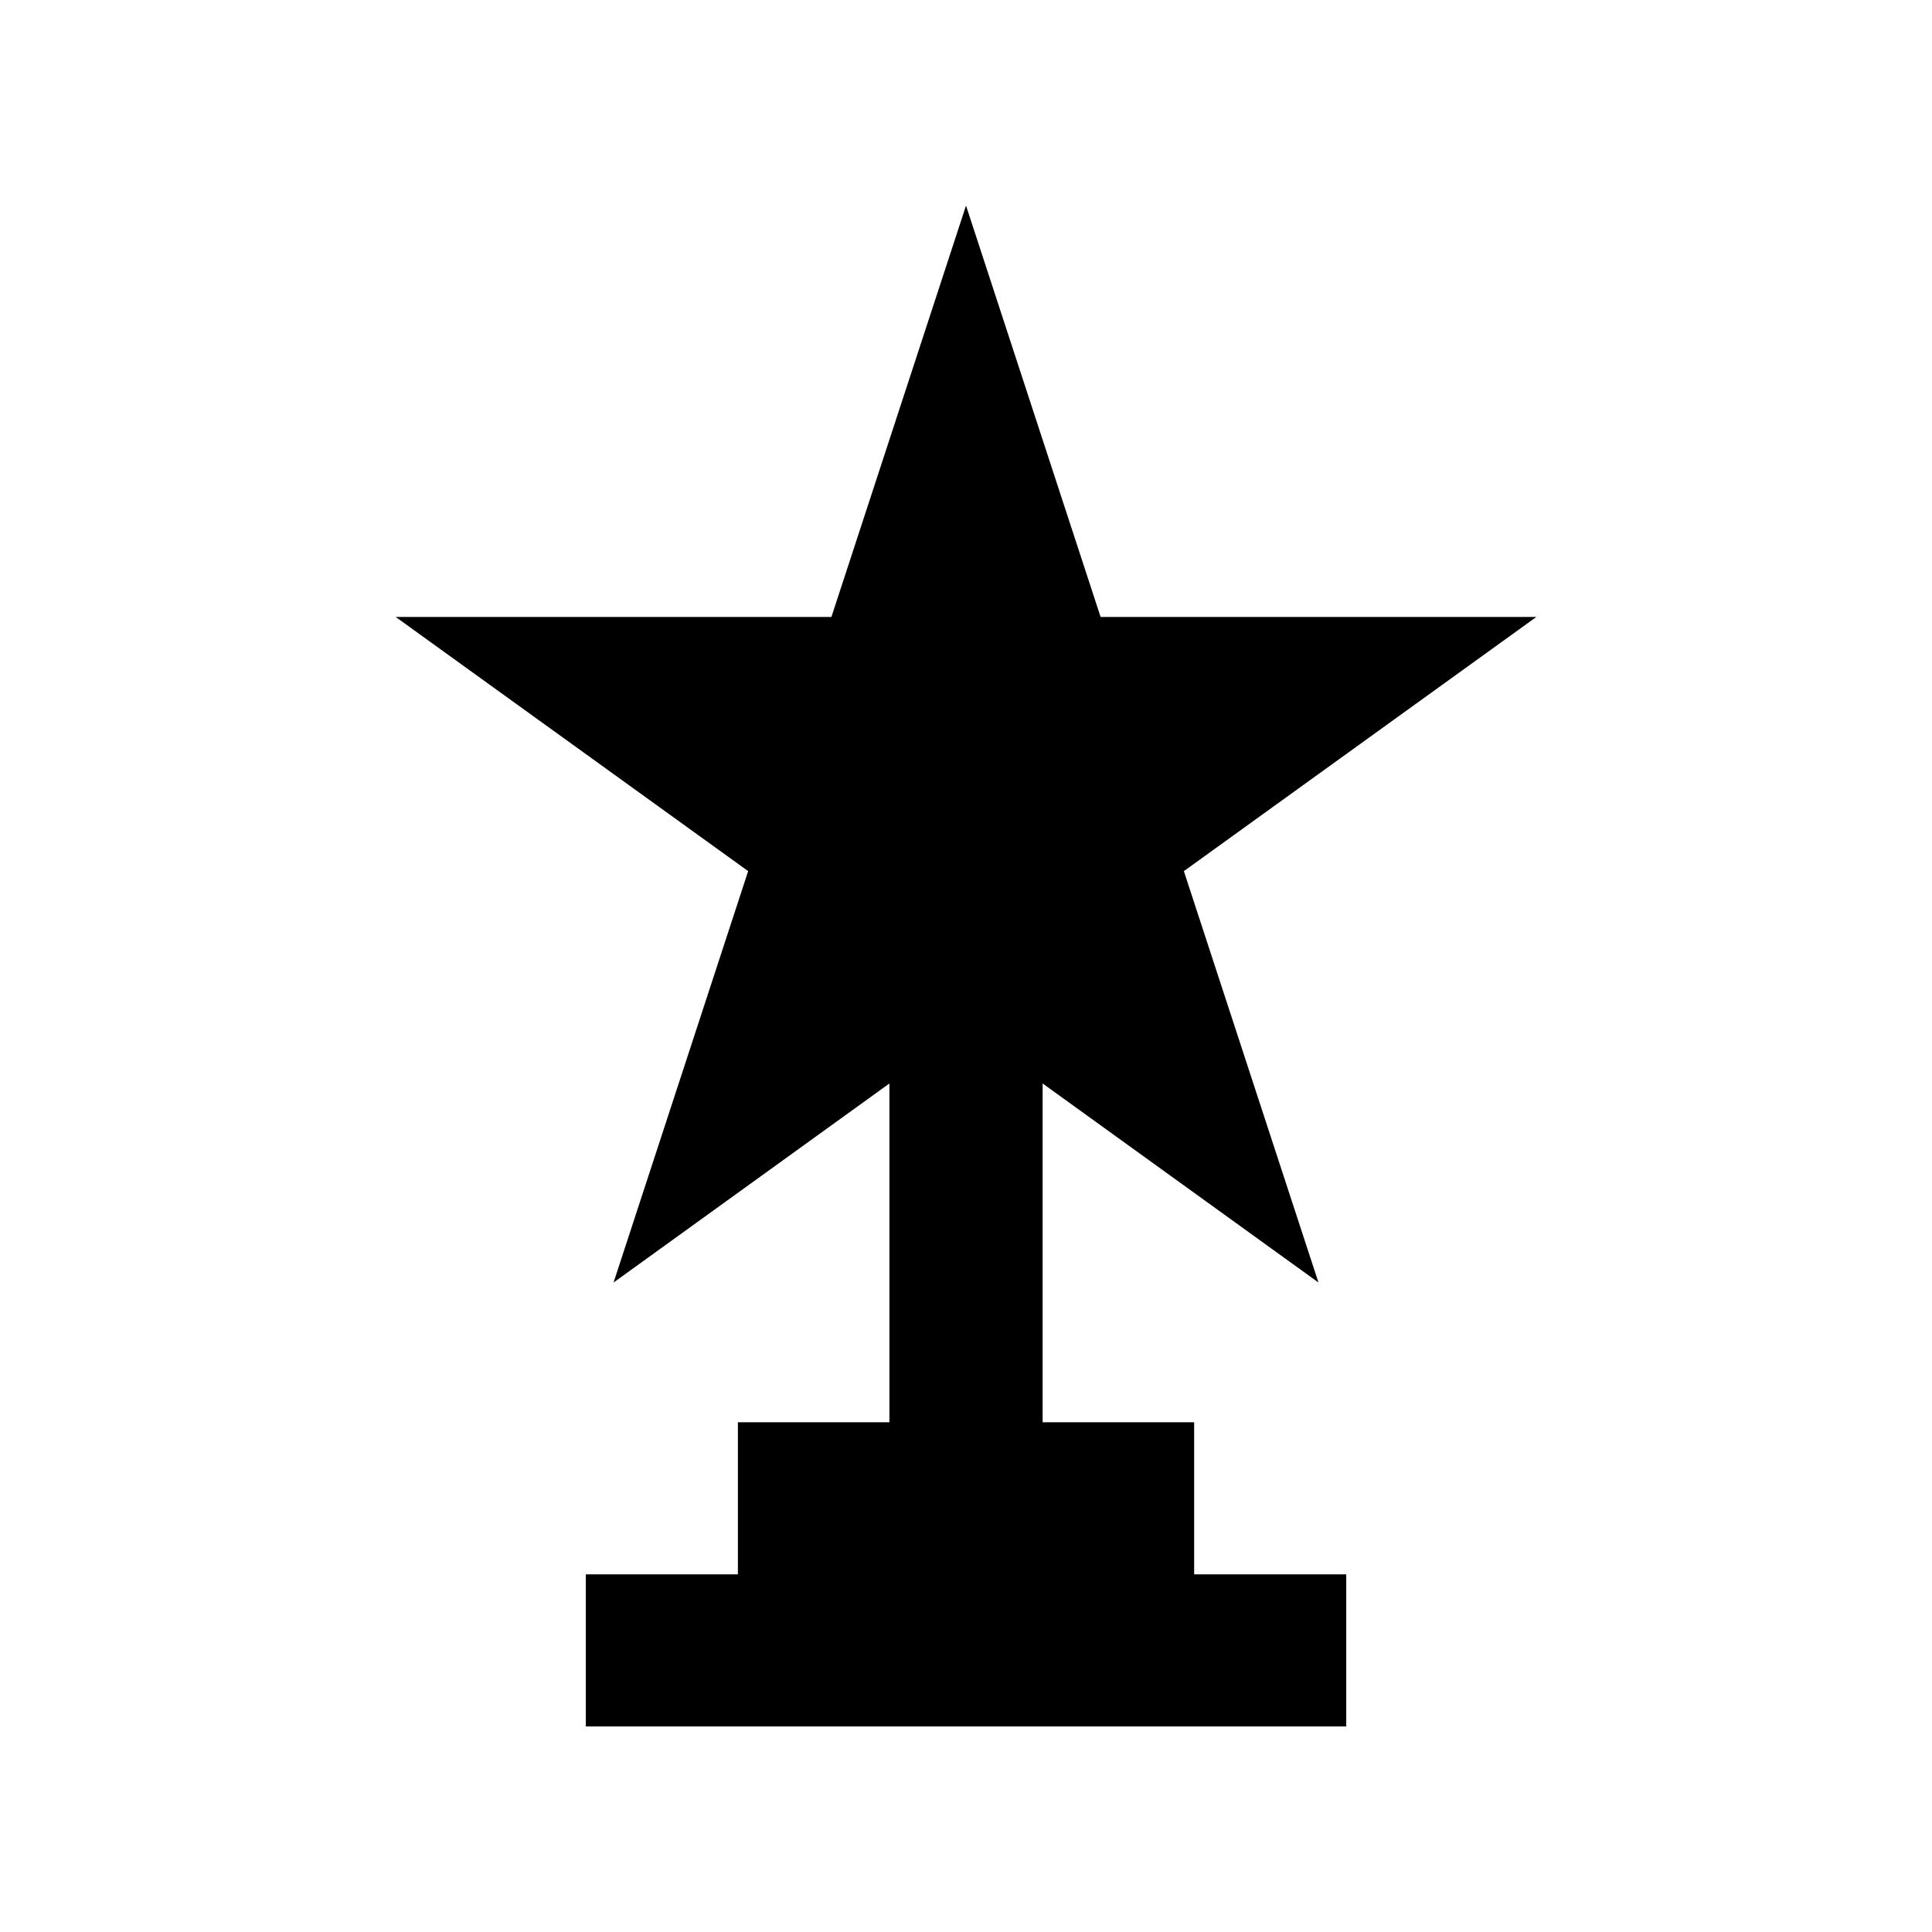
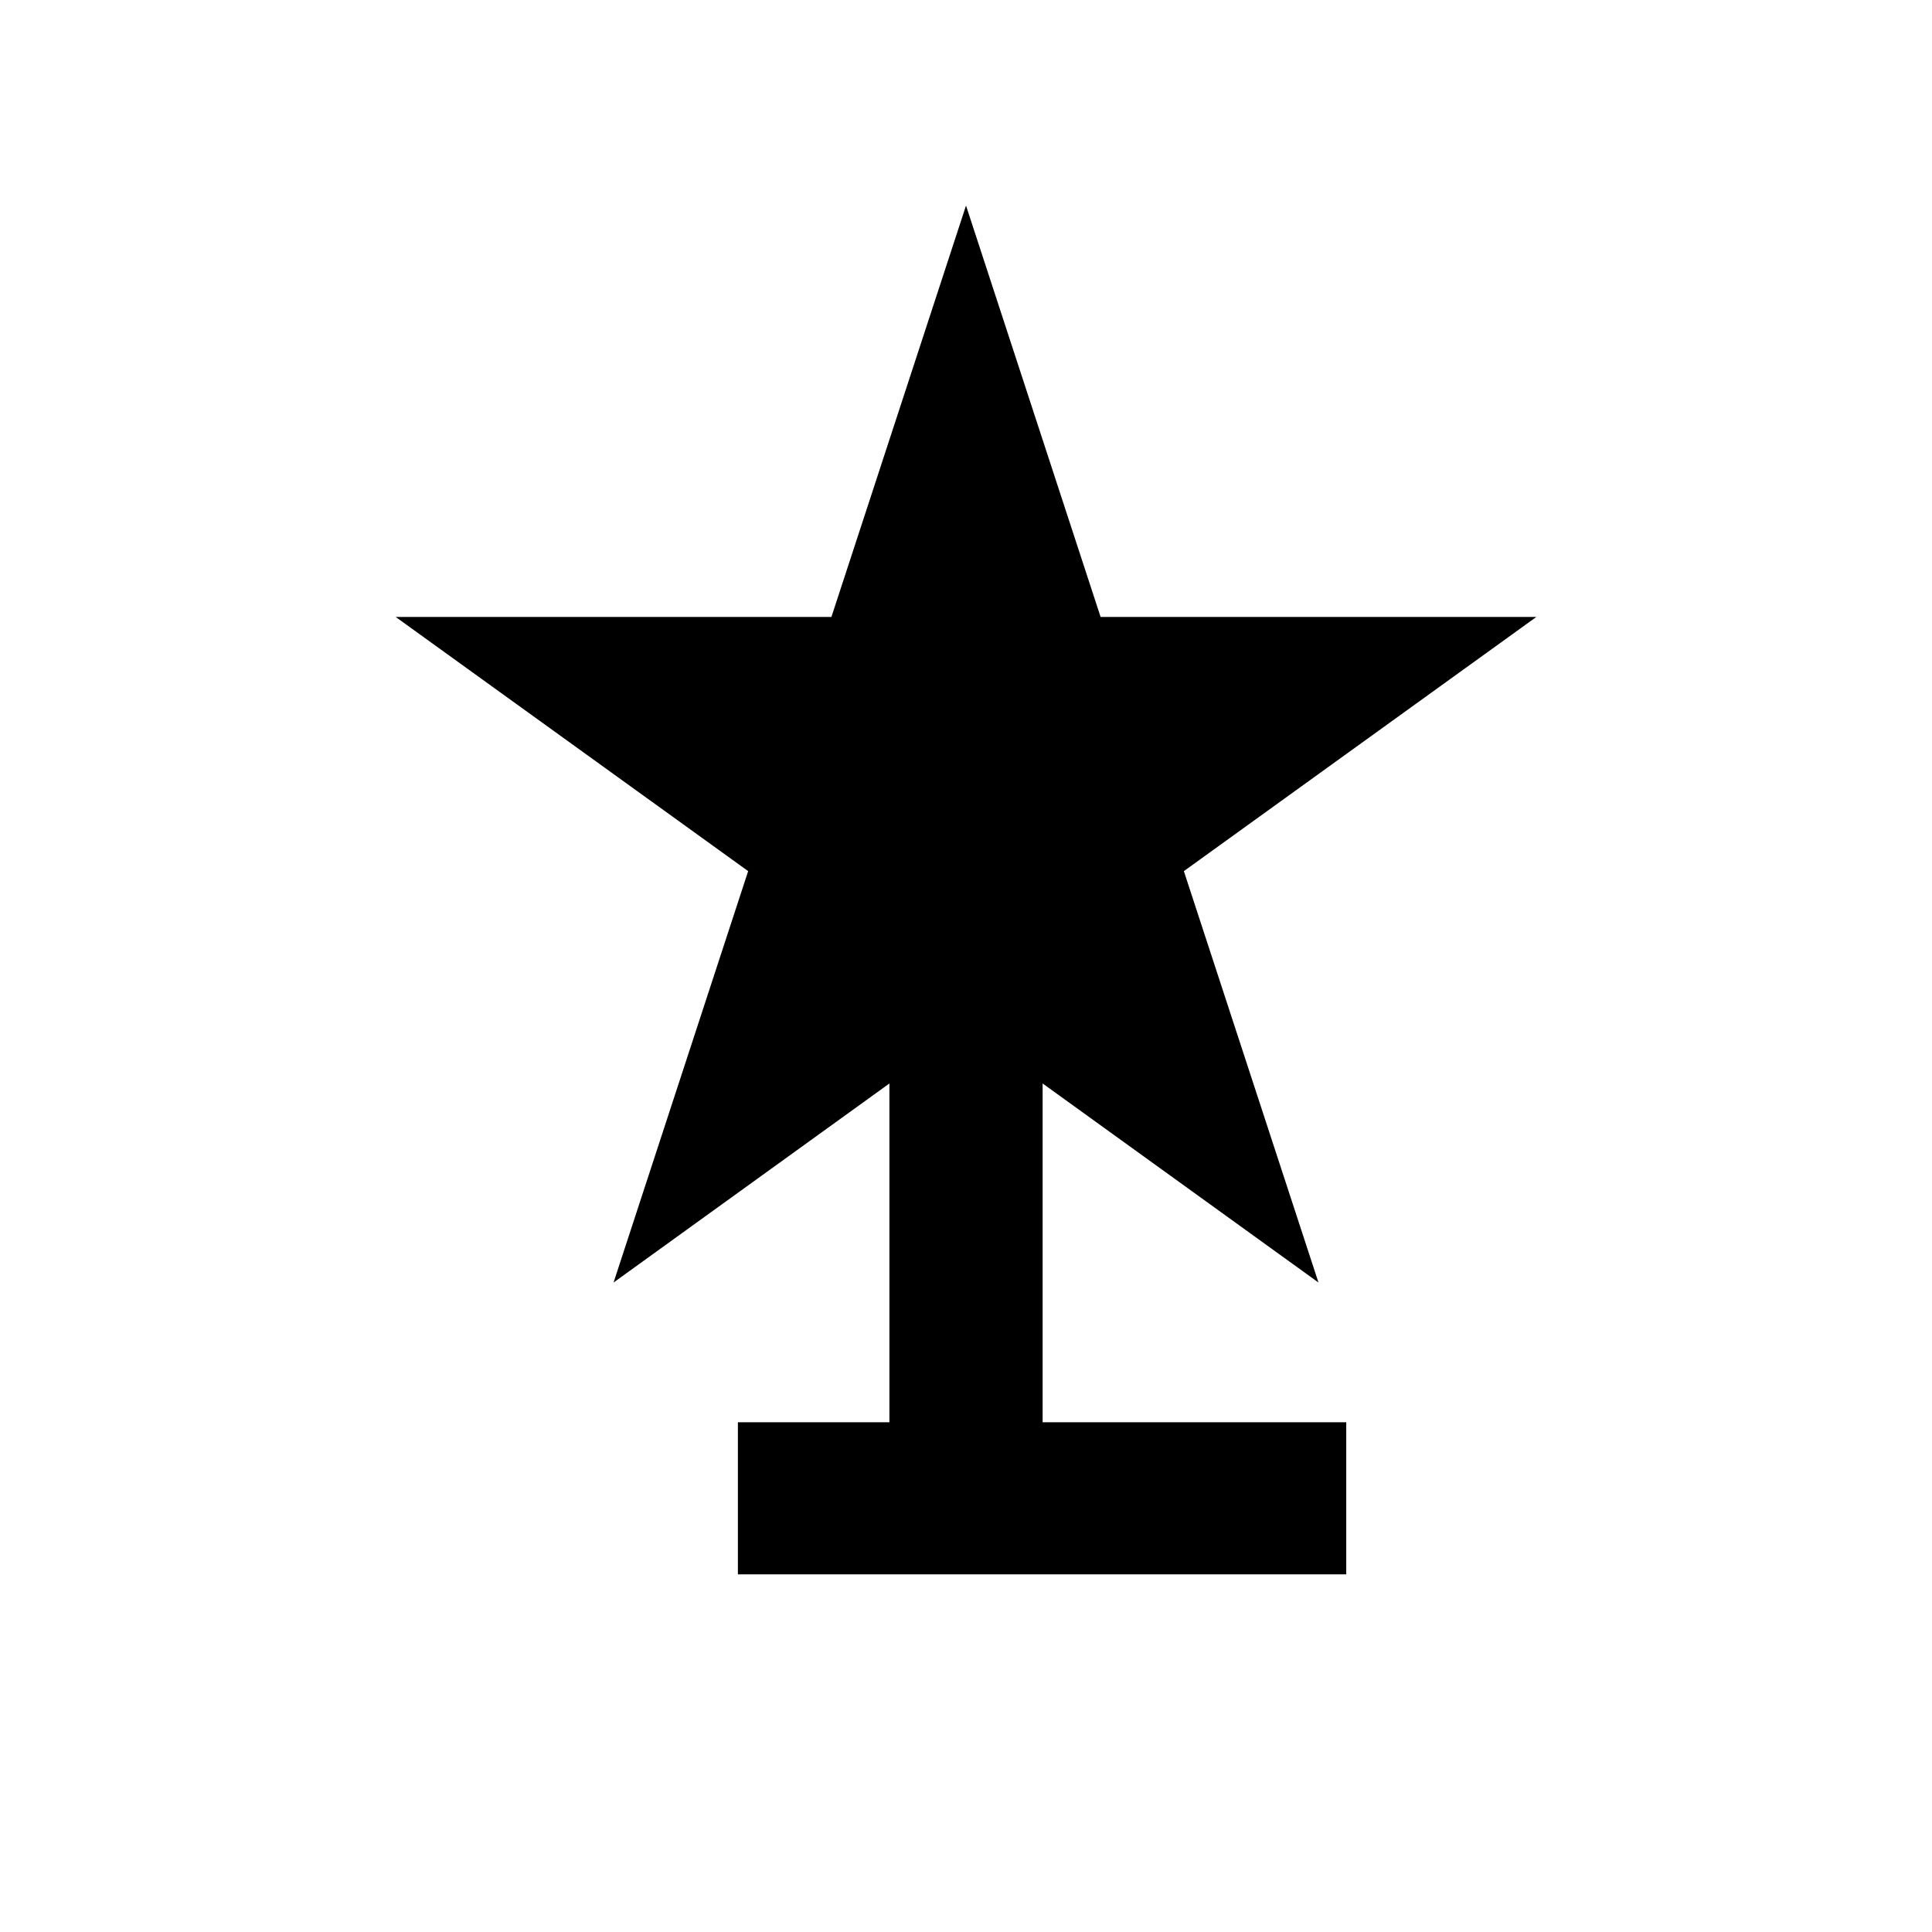
<svg xmlns="http://www.w3.org/2000/svg" fill="#000000" width="800px" height="800px" version="1.1" viewBox="144 144 512 512">
-   <path d="m460.46 520.91h-40.156v-89.781l73.105 52.75-35.672-109.02 93.406-67.359h-115.47l-35.668-109.02-35.672 109.02h-115.47l93.406 67.359-35.668 109.02 73.102-52.75v89.781h-40.152v40.305h-40.305v40.305h201.52v-40.305h-40.305z" />
+   <path d="m460.46 520.91h-40.156v-89.781l73.105 52.75-35.672-109.02 93.406-67.359h-115.47l-35.668-109.02-35.672 109.02h-115.47l93.406 67.359-35.668 109.02 73.102-52.75v89.781h-40.152v40.305h-40.305h201.52v-40.305h-40.305z" />
</svg>